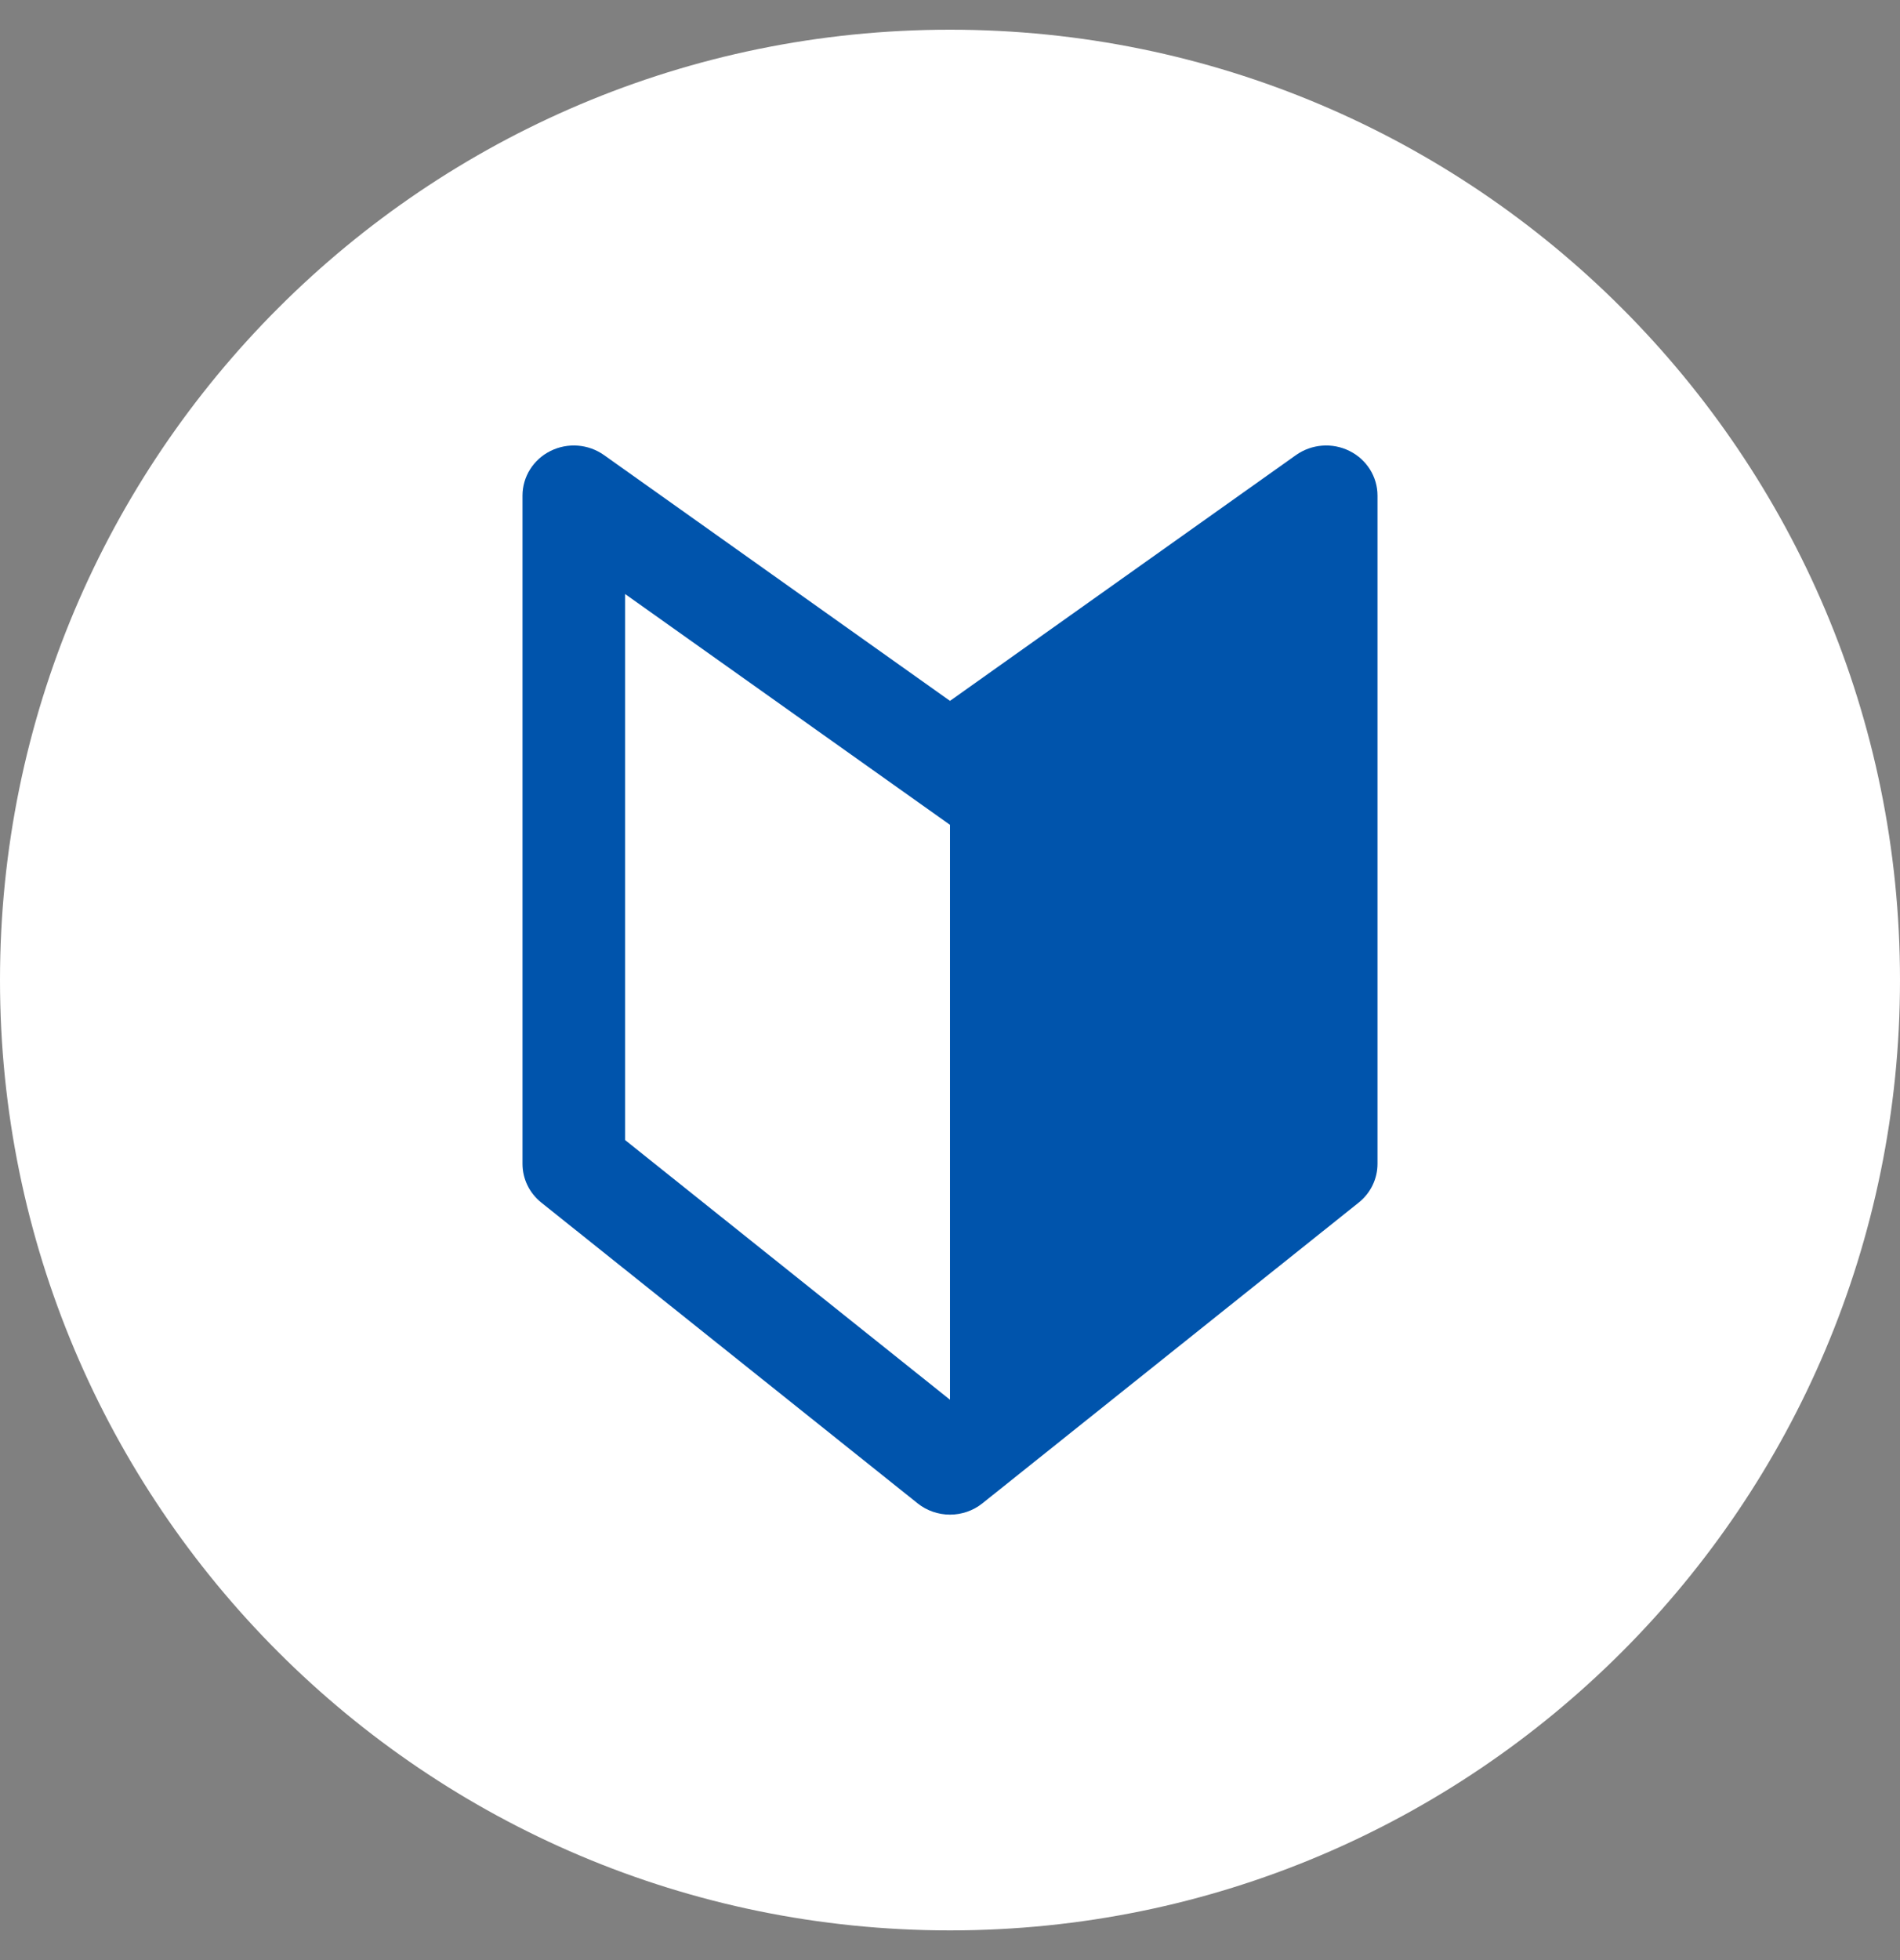
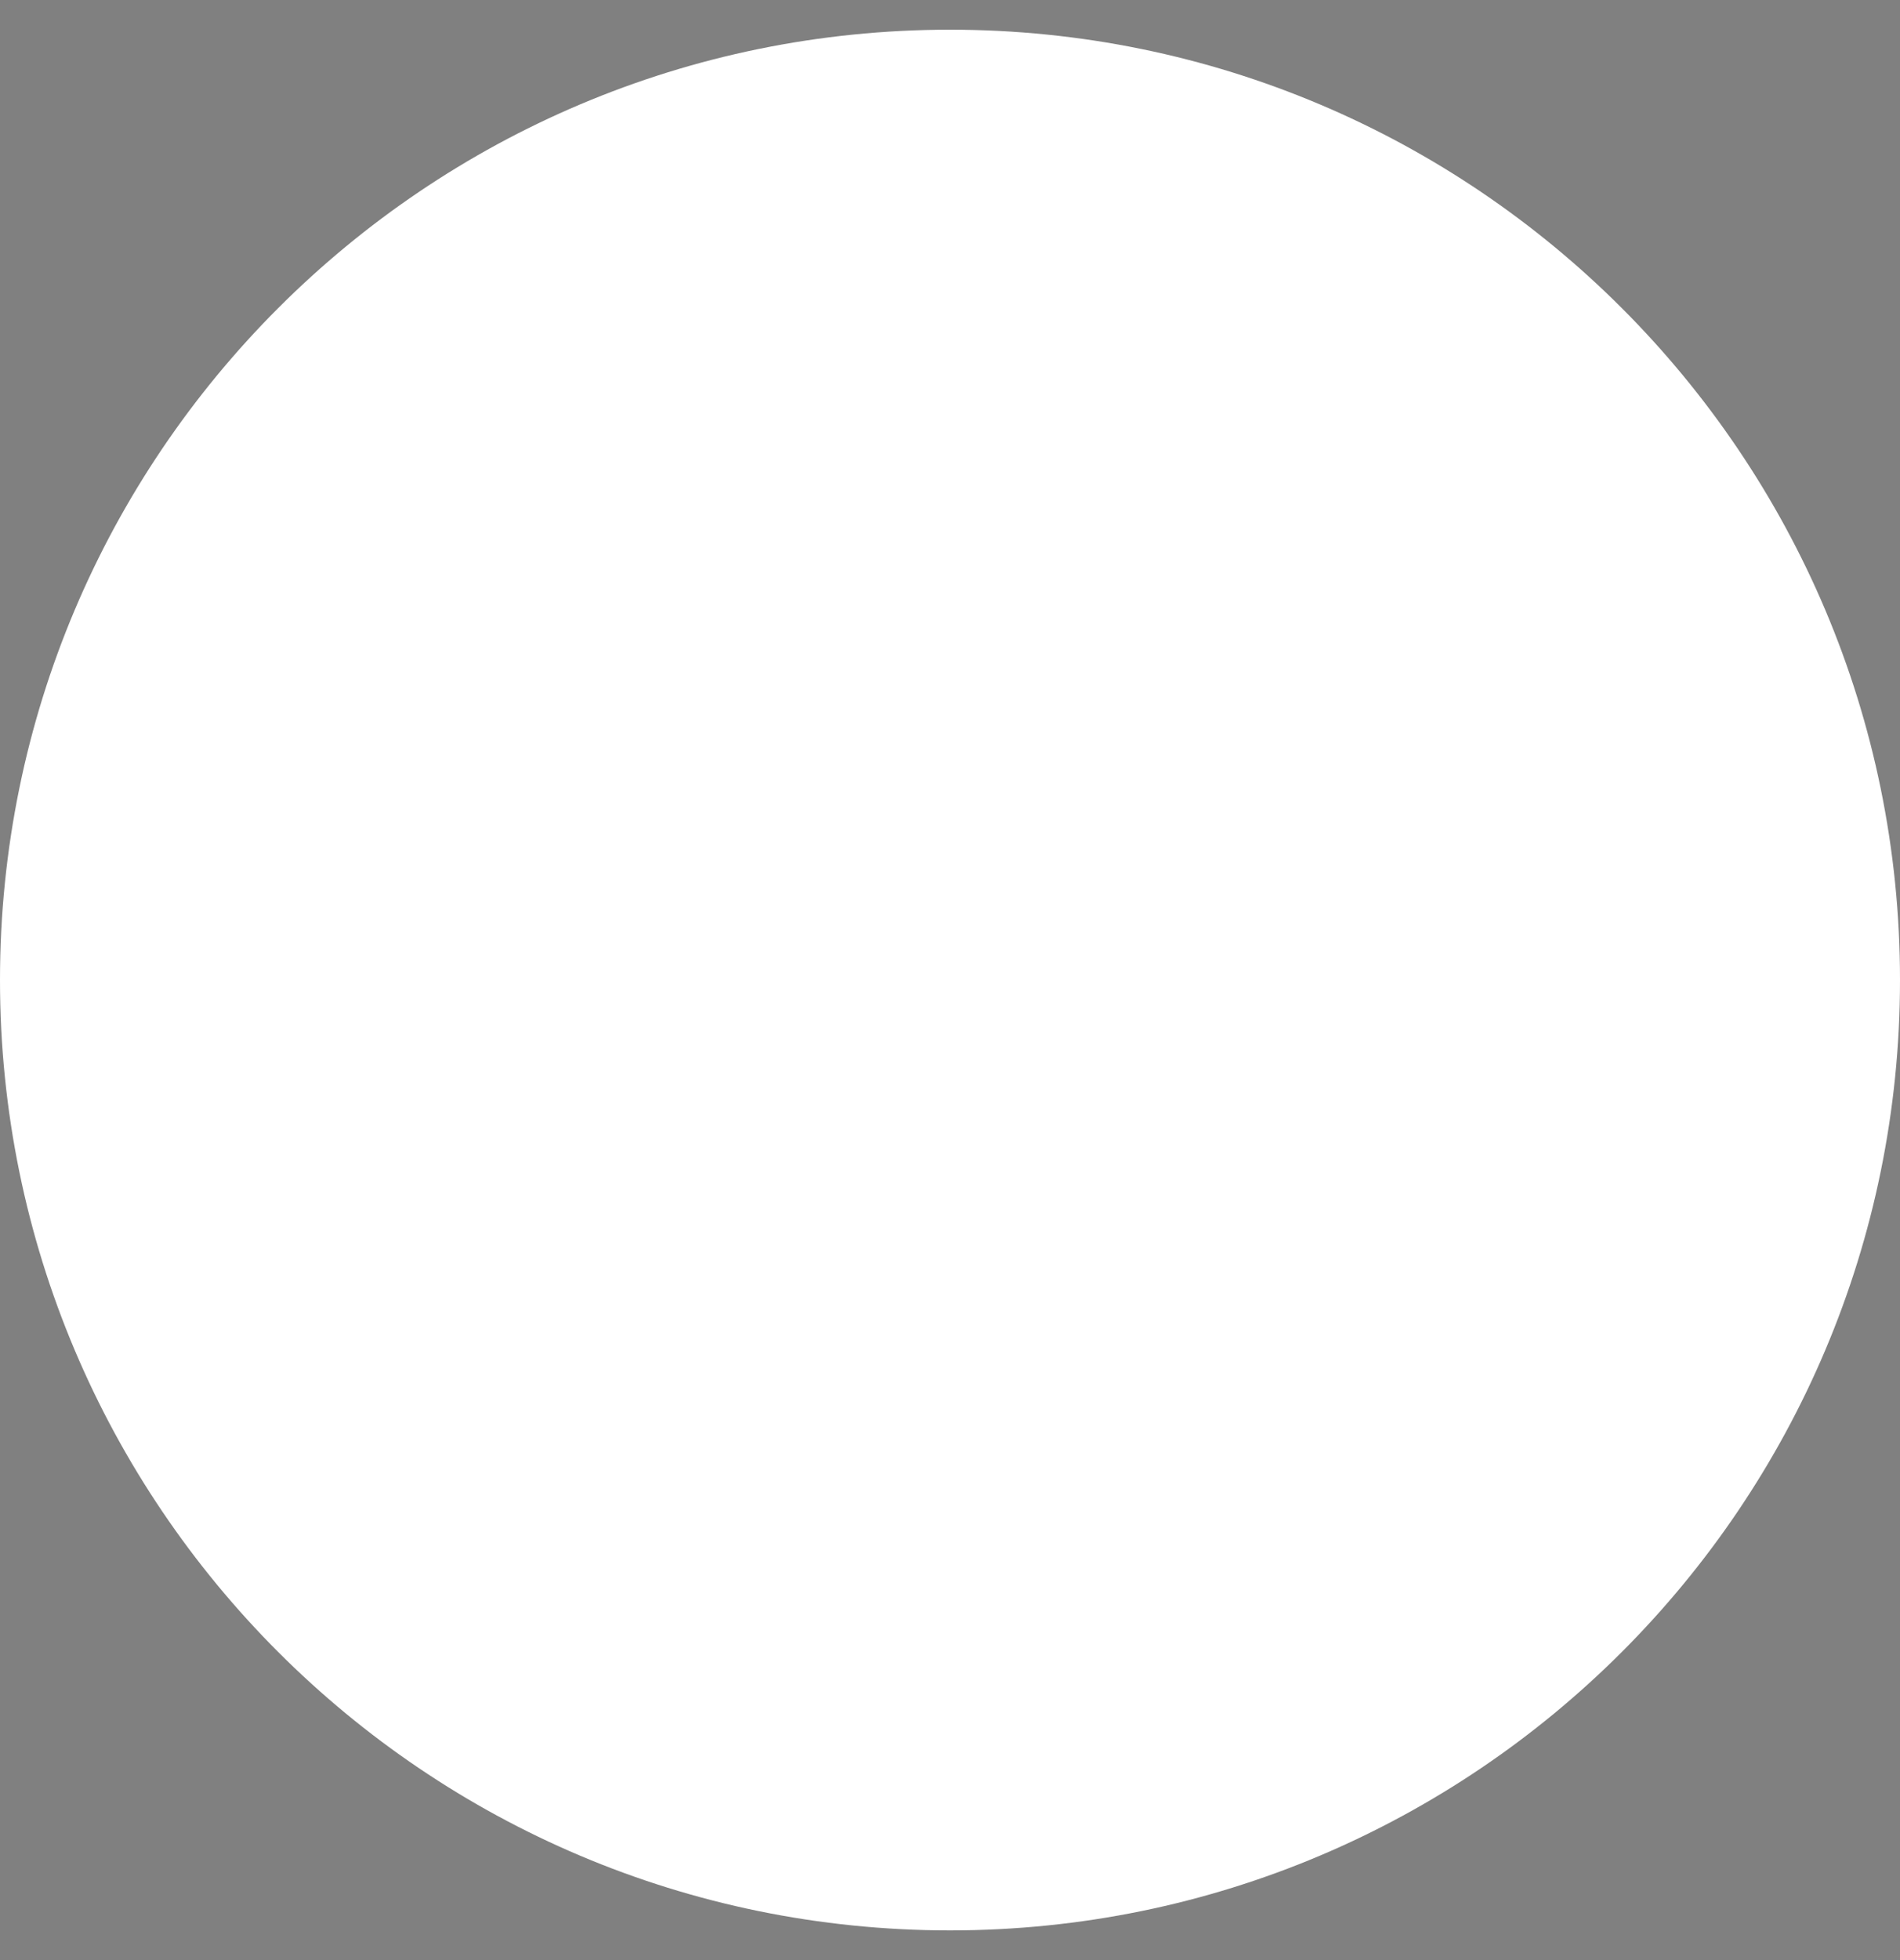
<svg xmlns="http://www.w3.org/2000/svg" width="32" height="33" viewBox="0 0 32 33" fill="none">
  <rect x="0" y="0" width="32" height="33" fill="#808080" stroke="none" />
-   <path d="M0 16.5C0 7.663 7.163 0.5 16 0.5C24.837 0.5 32 7.663 32 16.5C32 25.337 24.837 32.5 16 32.5C7.163 32.5 0 25.337 0 16.5Z" fill="white" />
-   <path fill-rule="evenodd" clip-rule="evenodd" d="M9.272 7.592C9.562 7.448 9.909 7.475 10.172 7.661L16 11.8L21.828 7.661C22.091 7.475 22.439 7.448 22.728 7.592C23.018 7.736 23.2 8.026 23.2 8.344V19.594C23.2 19.847 23.084 20.087 22.883 20.247L16.547 25.309C16.229 25.564 15.771 25.564 15.453 25.309L9.117 20.247C8.916 20.087 8.8 19.847 8.8 19.594V8.344C8.8 8.026 8.982 7.736 9.272 7.592ZM10.528 10.001V19.194L16 23.566V13.887L10.528 10.001Z" fill="#0054AC" />
+   <path d="M0 16.5C0 7.663 7.163 0.5 16 0.5C24.837 0.5 32 7.663 32 16.5C32 25.337 24.837 32.5 16 32.5C7.163 32.5 0 25.337 0 16.5" fill="white" />
</svg>